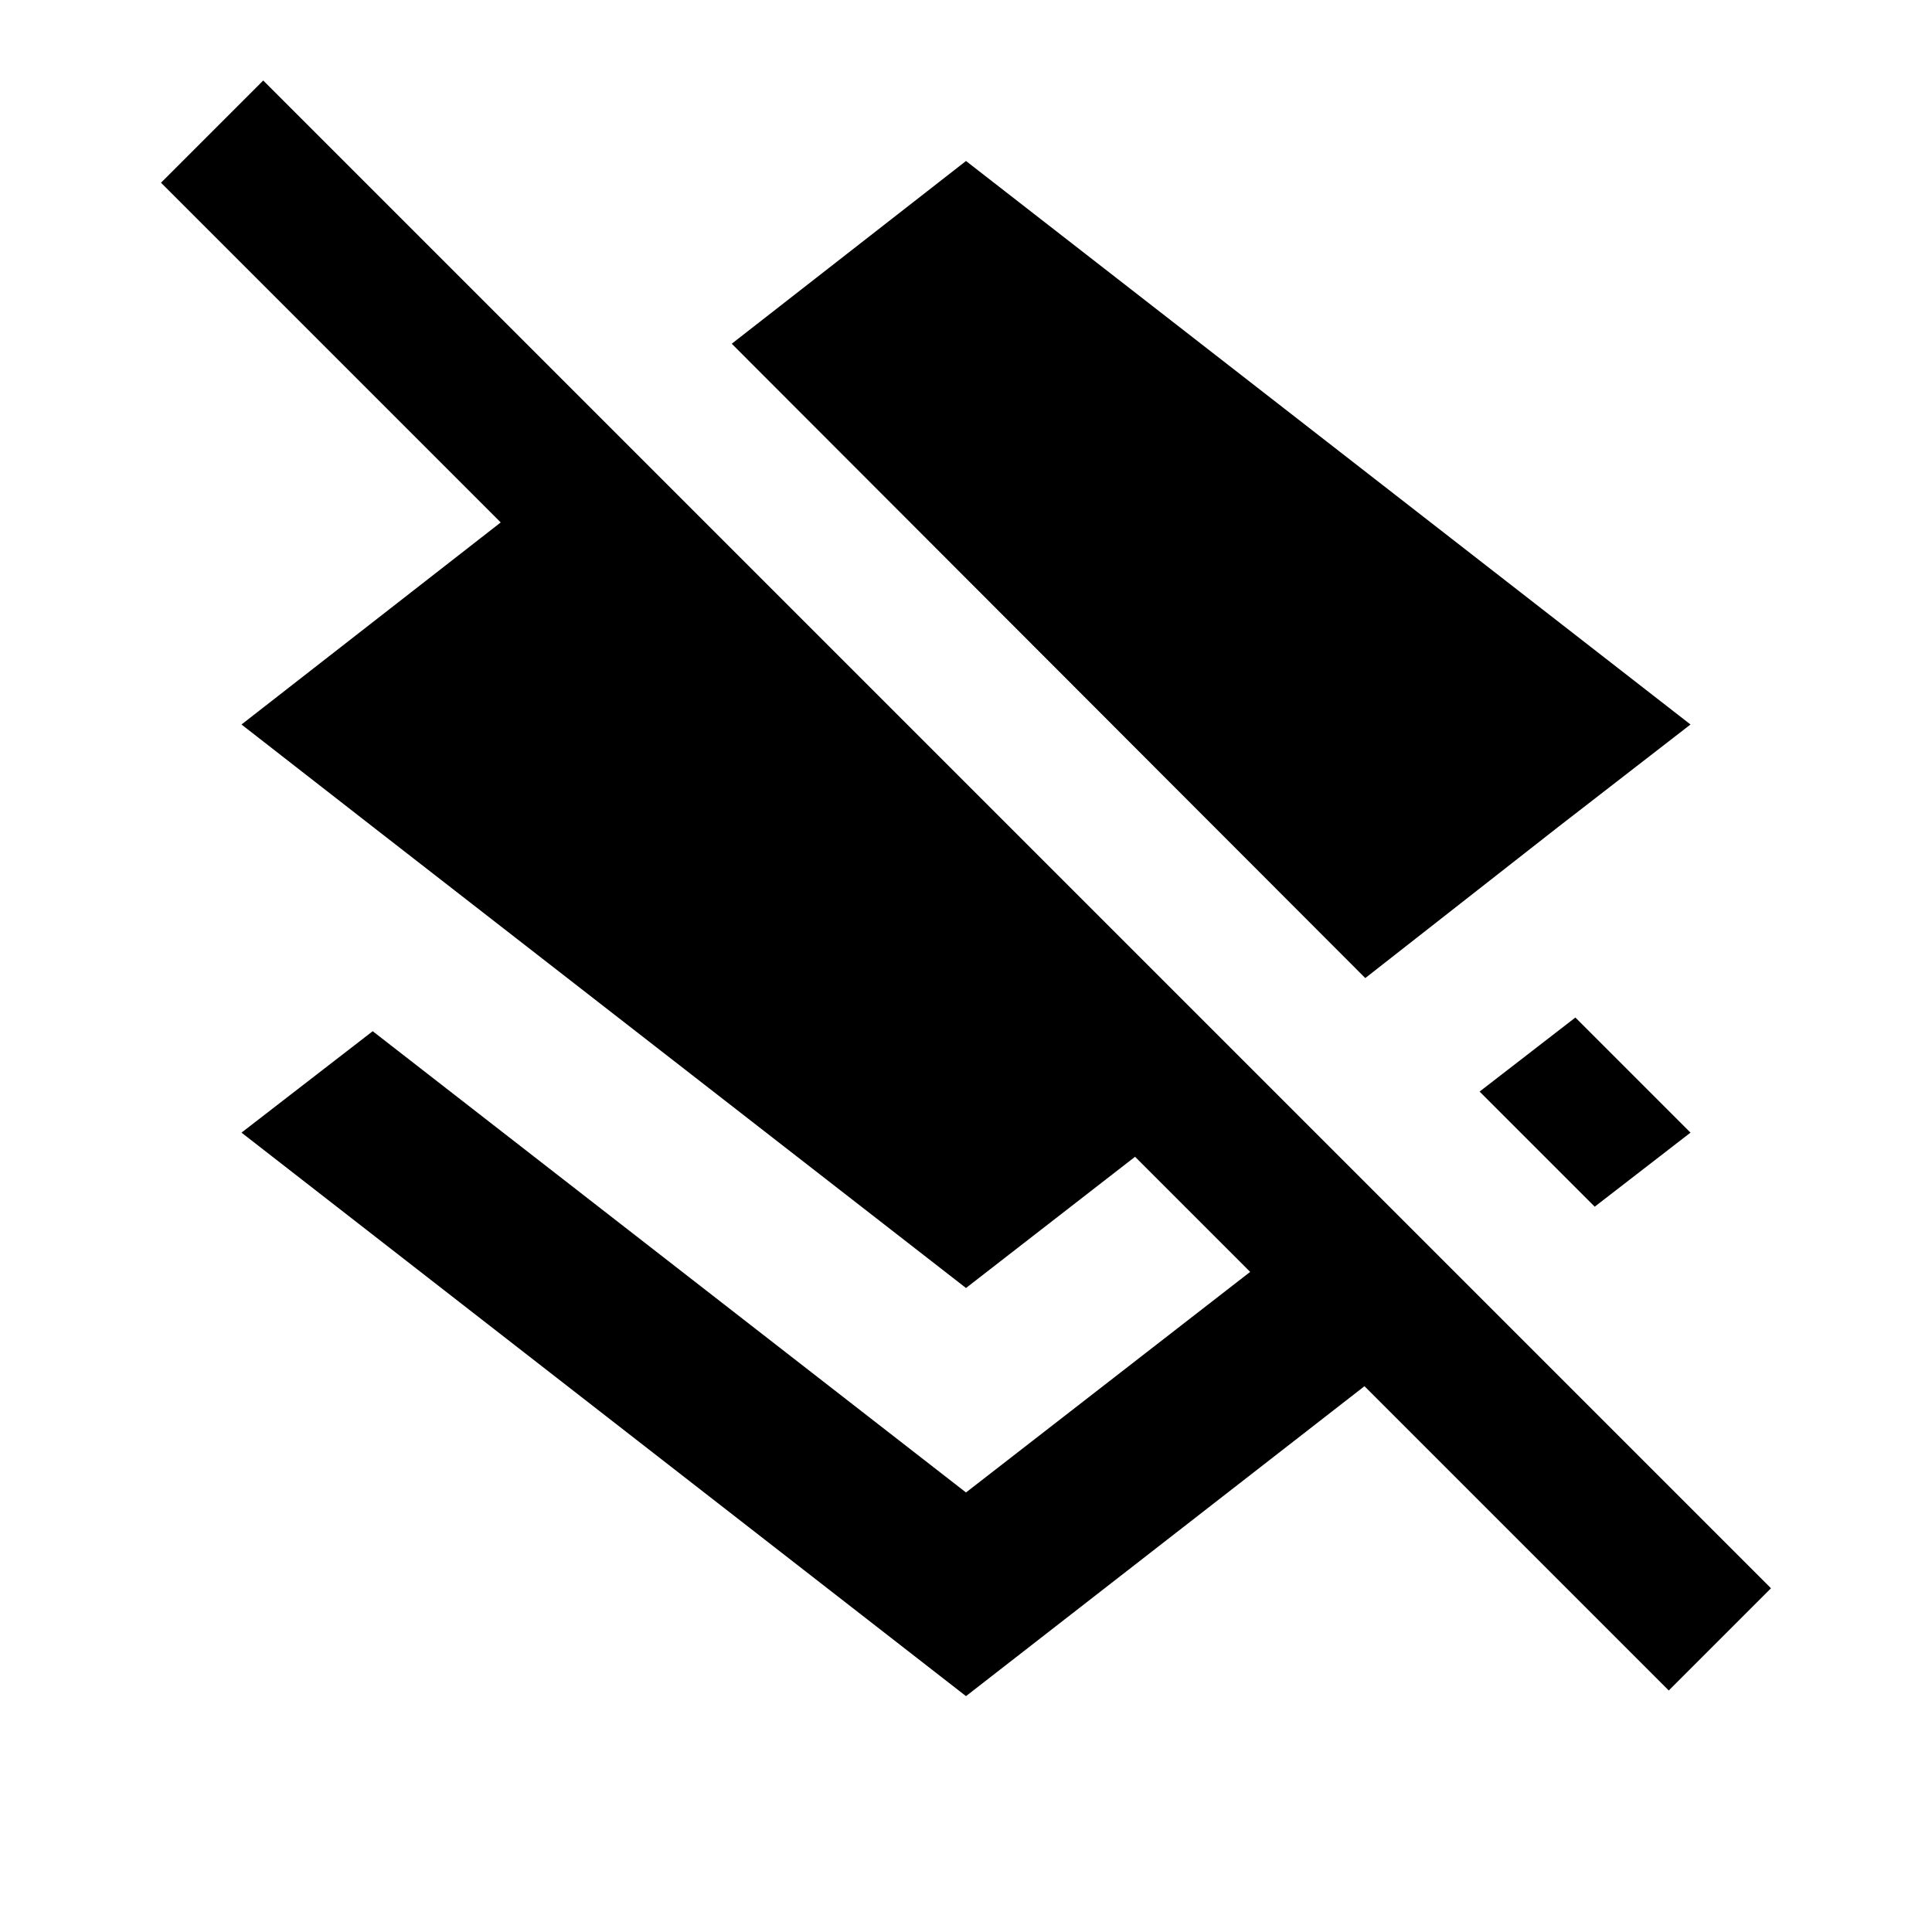
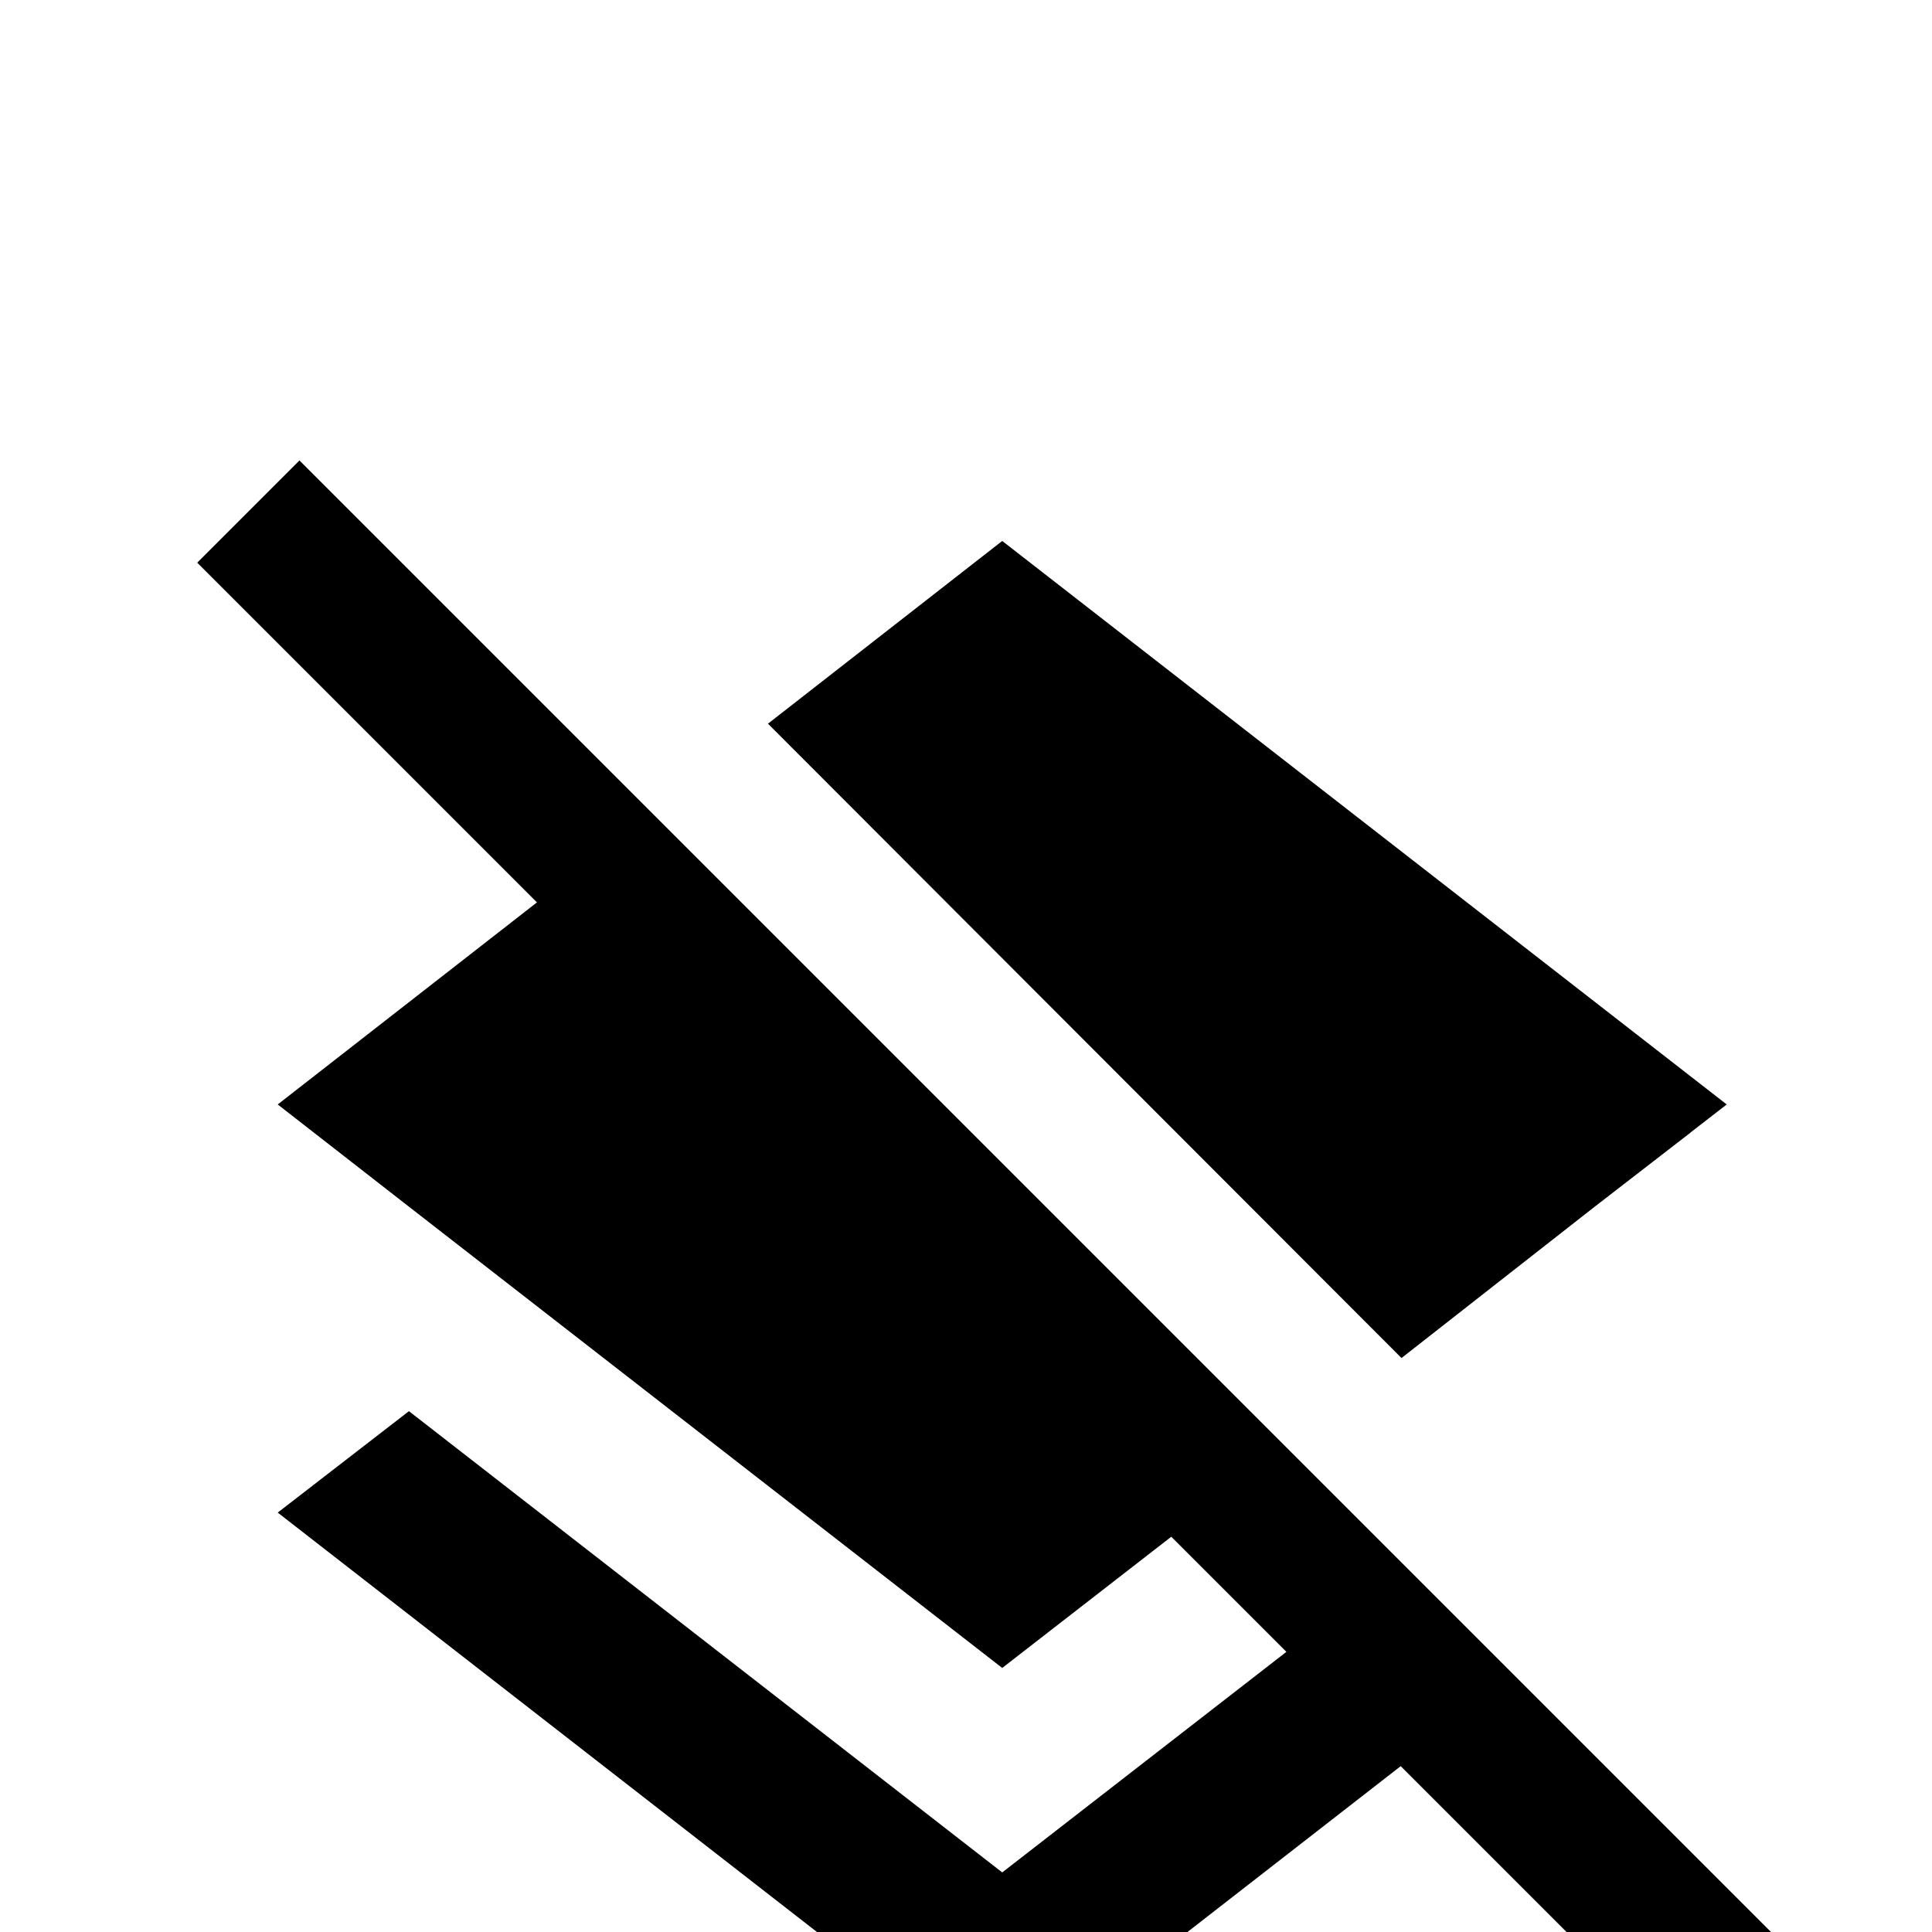
<svg xmlns="http://www.w3.org/2000/svg" width="24" height="24" viewBox="0 0 24 24">
-   <path d="M0 0h24v24h-24z" fill="none" />
-   <path d="M19.81 14.99l1.19-.92-1.43-1.43-1.19.92 1.43 1.43zm-.45-4.72l1.64-1.27-9-7-2.91 2.27 7.87 7.88 2.4-1.88zm-16.09-9.27l-1.27 1.27 4.22 4.22-3.22 2.51 1.63 1.27 7.37 5.73 2.1-1.63 1.43 1.43-3.53 2.74-7.37-5.73-1.63 1.26 9 7 4.95-3.85 3.78 3.78 1.27-1.27-18.73-18.73z" />
+   <path d="M19.81 14.99l1.19-.92-1.43-1.43-1.19.92 1.43 1.43zl1.64-1.27-9-7-2.91 2.27 7.87 7.88 2.4-1.88zm-16.09-9.27l-1.27 1.27 4.22 4.22-3.22 2.51 1.63 1.27 7.37 5.73 2.1-1.63 1.43 1.43-3.53 2.74-7.37-5.73-1.63 1.26 9 7 4.95-3.85 3.78 3.78 1.27-1.27-18.73-18.73z" />
</svg>